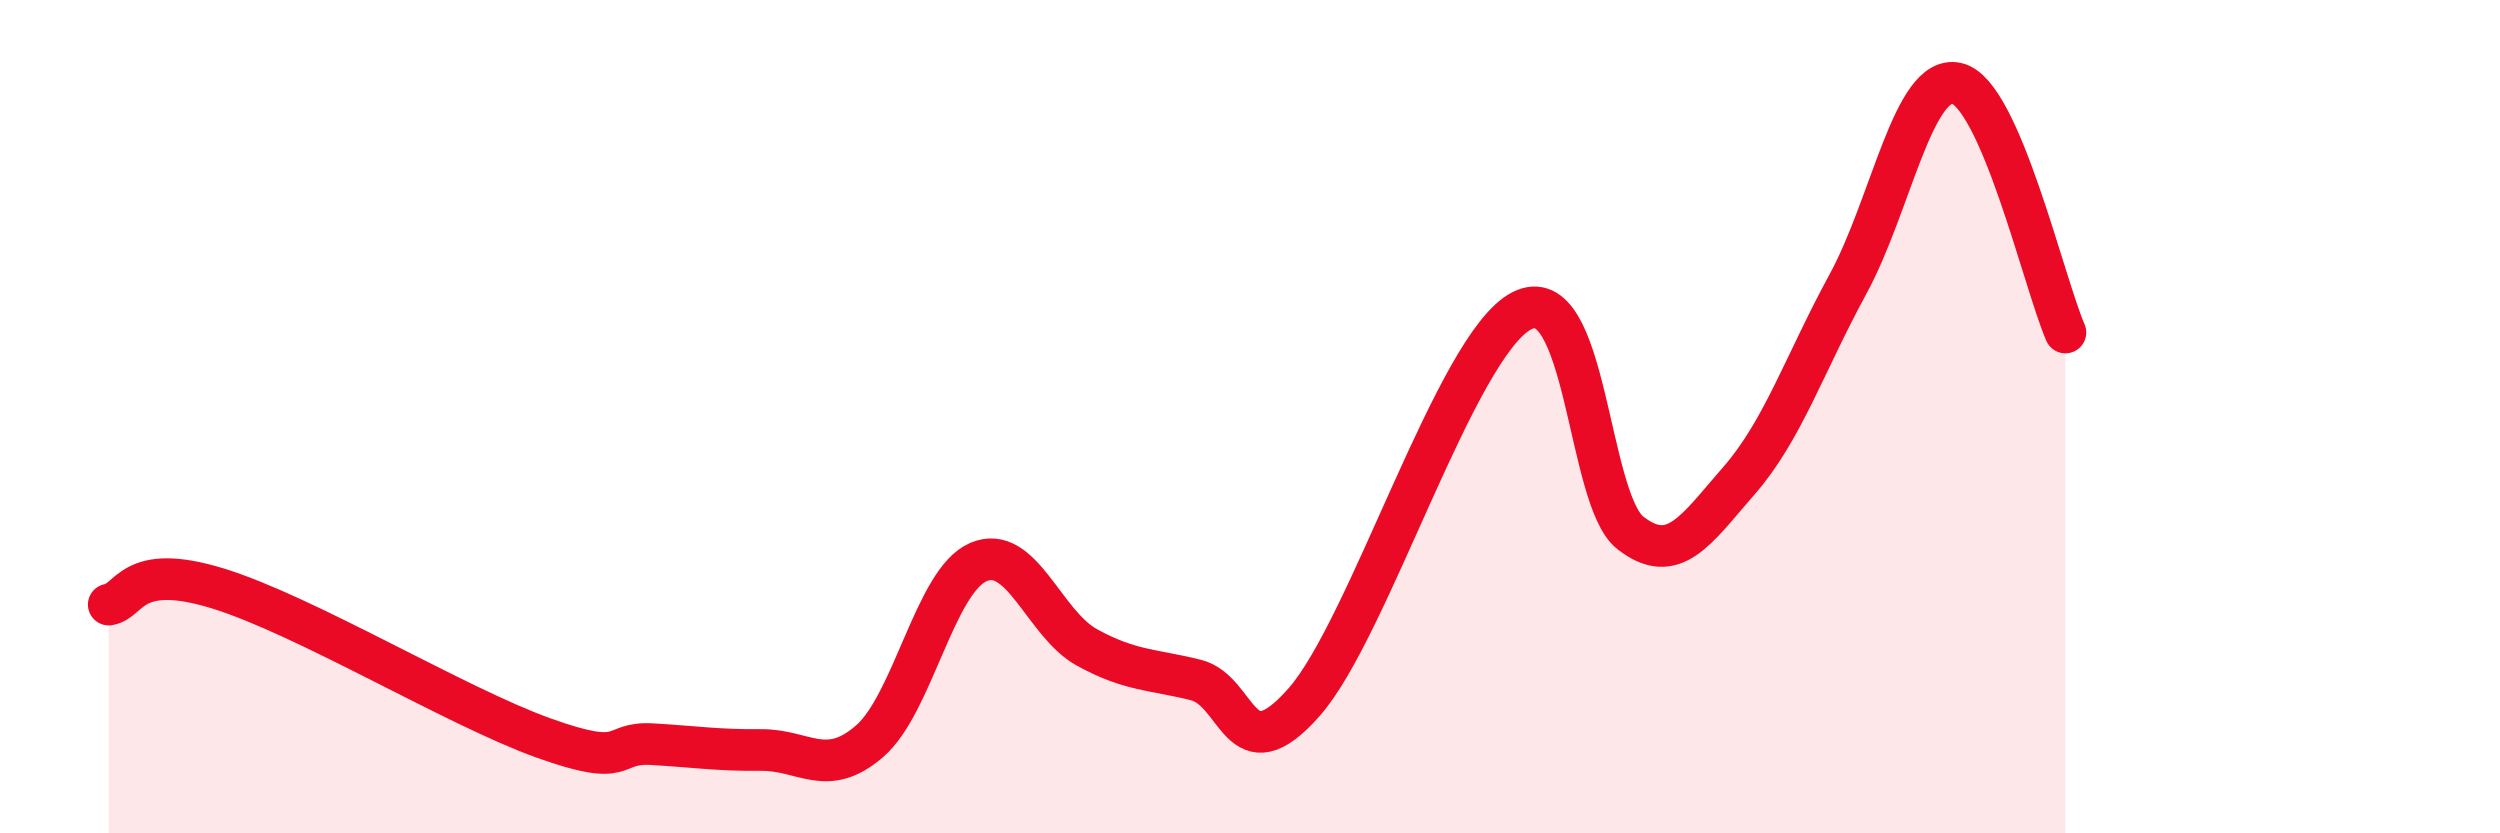
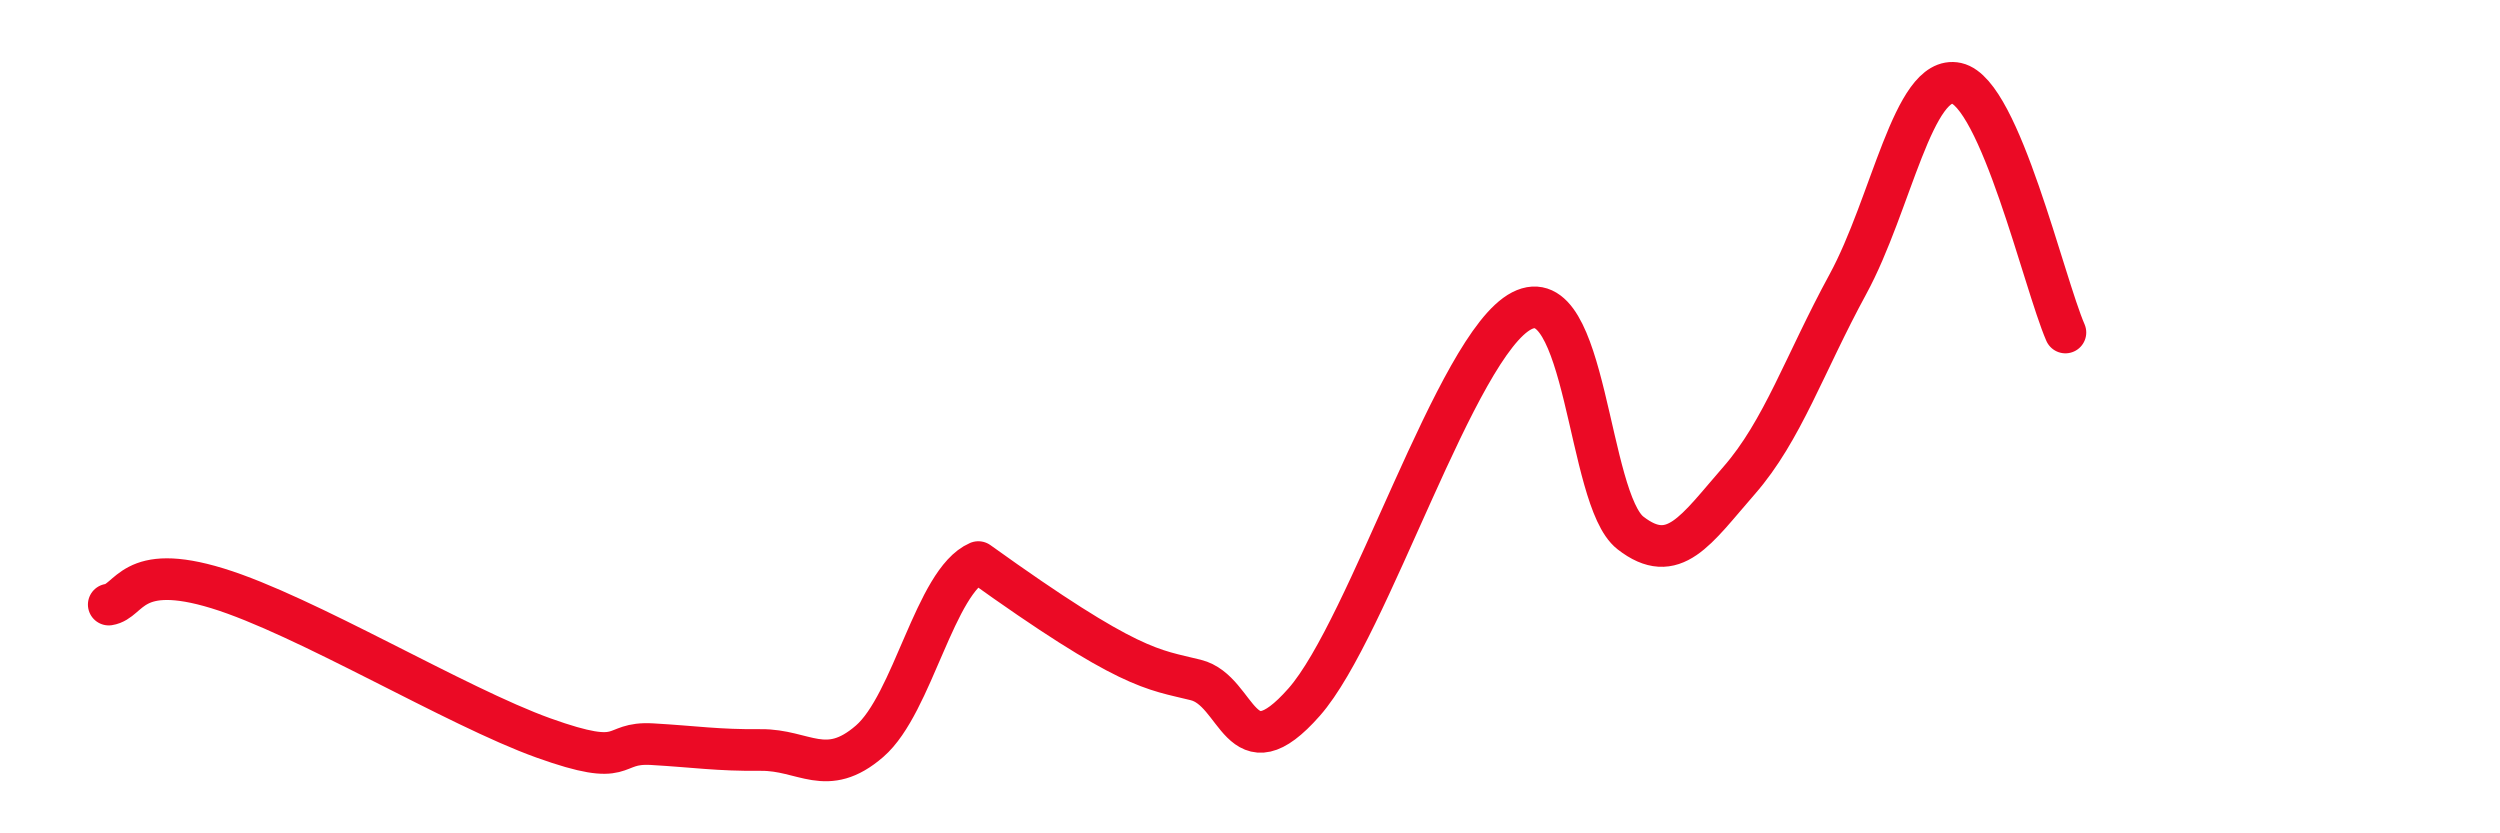
<svg xmlns="http://www.w3.org/2000/svg" width="60" height="20" viewBox="0 0 60 20">
-   <path d="M 2.61,14.51 C 3.13,14.43 3.13,13.48 5.22,14.12 C 7.31,14.76 10.95,16.96 13.04,17.71 C 15.13,18.46 14.61,17.8 15.65,17.86 C 16.69,17.92 17.22,18.01 18.26,18 C 19.3,17.99 19.83,18.69 20.87,17.79 C 21.91,16.89 22.44,13.94 23.48,13.49 C 24.52,13.04 25.05,14.97 26.09,15.54 C 27.13,16.11 27.66,16.06 28.7,16.32 C 29.74,16.58 29.74,18.62 31.3,16.85 C 32.86,15.08 34.95,8.27 36.52,7.46 C 38.09,6.65 38.09,11.98 39.13,12.79 C 40.17,13.6 40.7,12.72 41.74,11.53 C 42.78,10.34 43.31,8.73 44.35,6.82 C 45.39,4.91 45.92,1.77 46.96,2 C 48,2.23 49.05,6.78 49.57,7.98L49.57 20L2.61 20Z" fill="#EB0A25" opacity="0.1" stroke-linecap="round" stroke-linejoin="round" />
-   <path d="M 2.61,14.51 C 3.13,14.43 3.13,13.48 5.22,14.12 C 7.31,14.76 10.95,16.96 13.04,17.71 C 15.13,18.46 14.61,17.8 15.65,17.86 C 16.69,17.92 17.22,18.01 18.26,18 C 19.3,17.99 19.83,18.69 20.87,17.79 C 21.91,16.89 22.44,13.94 23.48,13.49 C 24.52,13.04 25.05,14.97 26.09,15.54 C 27.13,16.11 27.66,16.06 28.7,16.32 C 29.74,16.58 29.74,18.62 31.3,16.85 C 32.86,15.08 34.95,8.27 36.52,7.46 C 38.09,6.65 38.09,11.98 39.13,12.79 C 40.17,13.6 40.7,12.72 41.74,11.53 C 42.78,10.34 43.31,8.73 44.35,6.82 C 45.39,4.91 45.92,1.77 46.96,2 C 48,2.23 49.05,6.78 49.57,7.98" stroke="#EB0A25" stroke-width="1" fill="none" stroke-linecap="round" stroke-linejoin="round" />
+   <path d="M 2.61,14.51 C 3.13,14.43 3.13,13.48 5.22,14.12 C 7.31,14.76 10.95,16.96 13.04,17.71 C 15.13,18.46 14.61,17.8 15.65,17.86 C 16.69,17.92 17.22,18.01 18.26,18 C 19.3,17.99 19.83,18.69 20.87,17.79 C 21.91,16.89 22.44,13.94 23.48,13.49 C 27.13,16.11 27.66,16.06 28.7,16.32 C 29.74,16.58 29.74,18.62 31.3,16.85 C 32.86,15.08 34.95,8.27 36.52,7.46 C 38.09,6.65 38.09,11.98 39.13,12.79 C 40.17,13.6 40.7,12.72 41.74,11.53 C 42.78,10.34 43.31,8.73 44.35,6.82 C 45.39,4.91 45.92,1.77 46.96,2 C 48,2.23 49.05,6.78 49.57,7.98" stroke="#EB0A25" stroke-width="1" fill="none" stroke-linecap="round" stroke-linejoin="round" />
</svg>